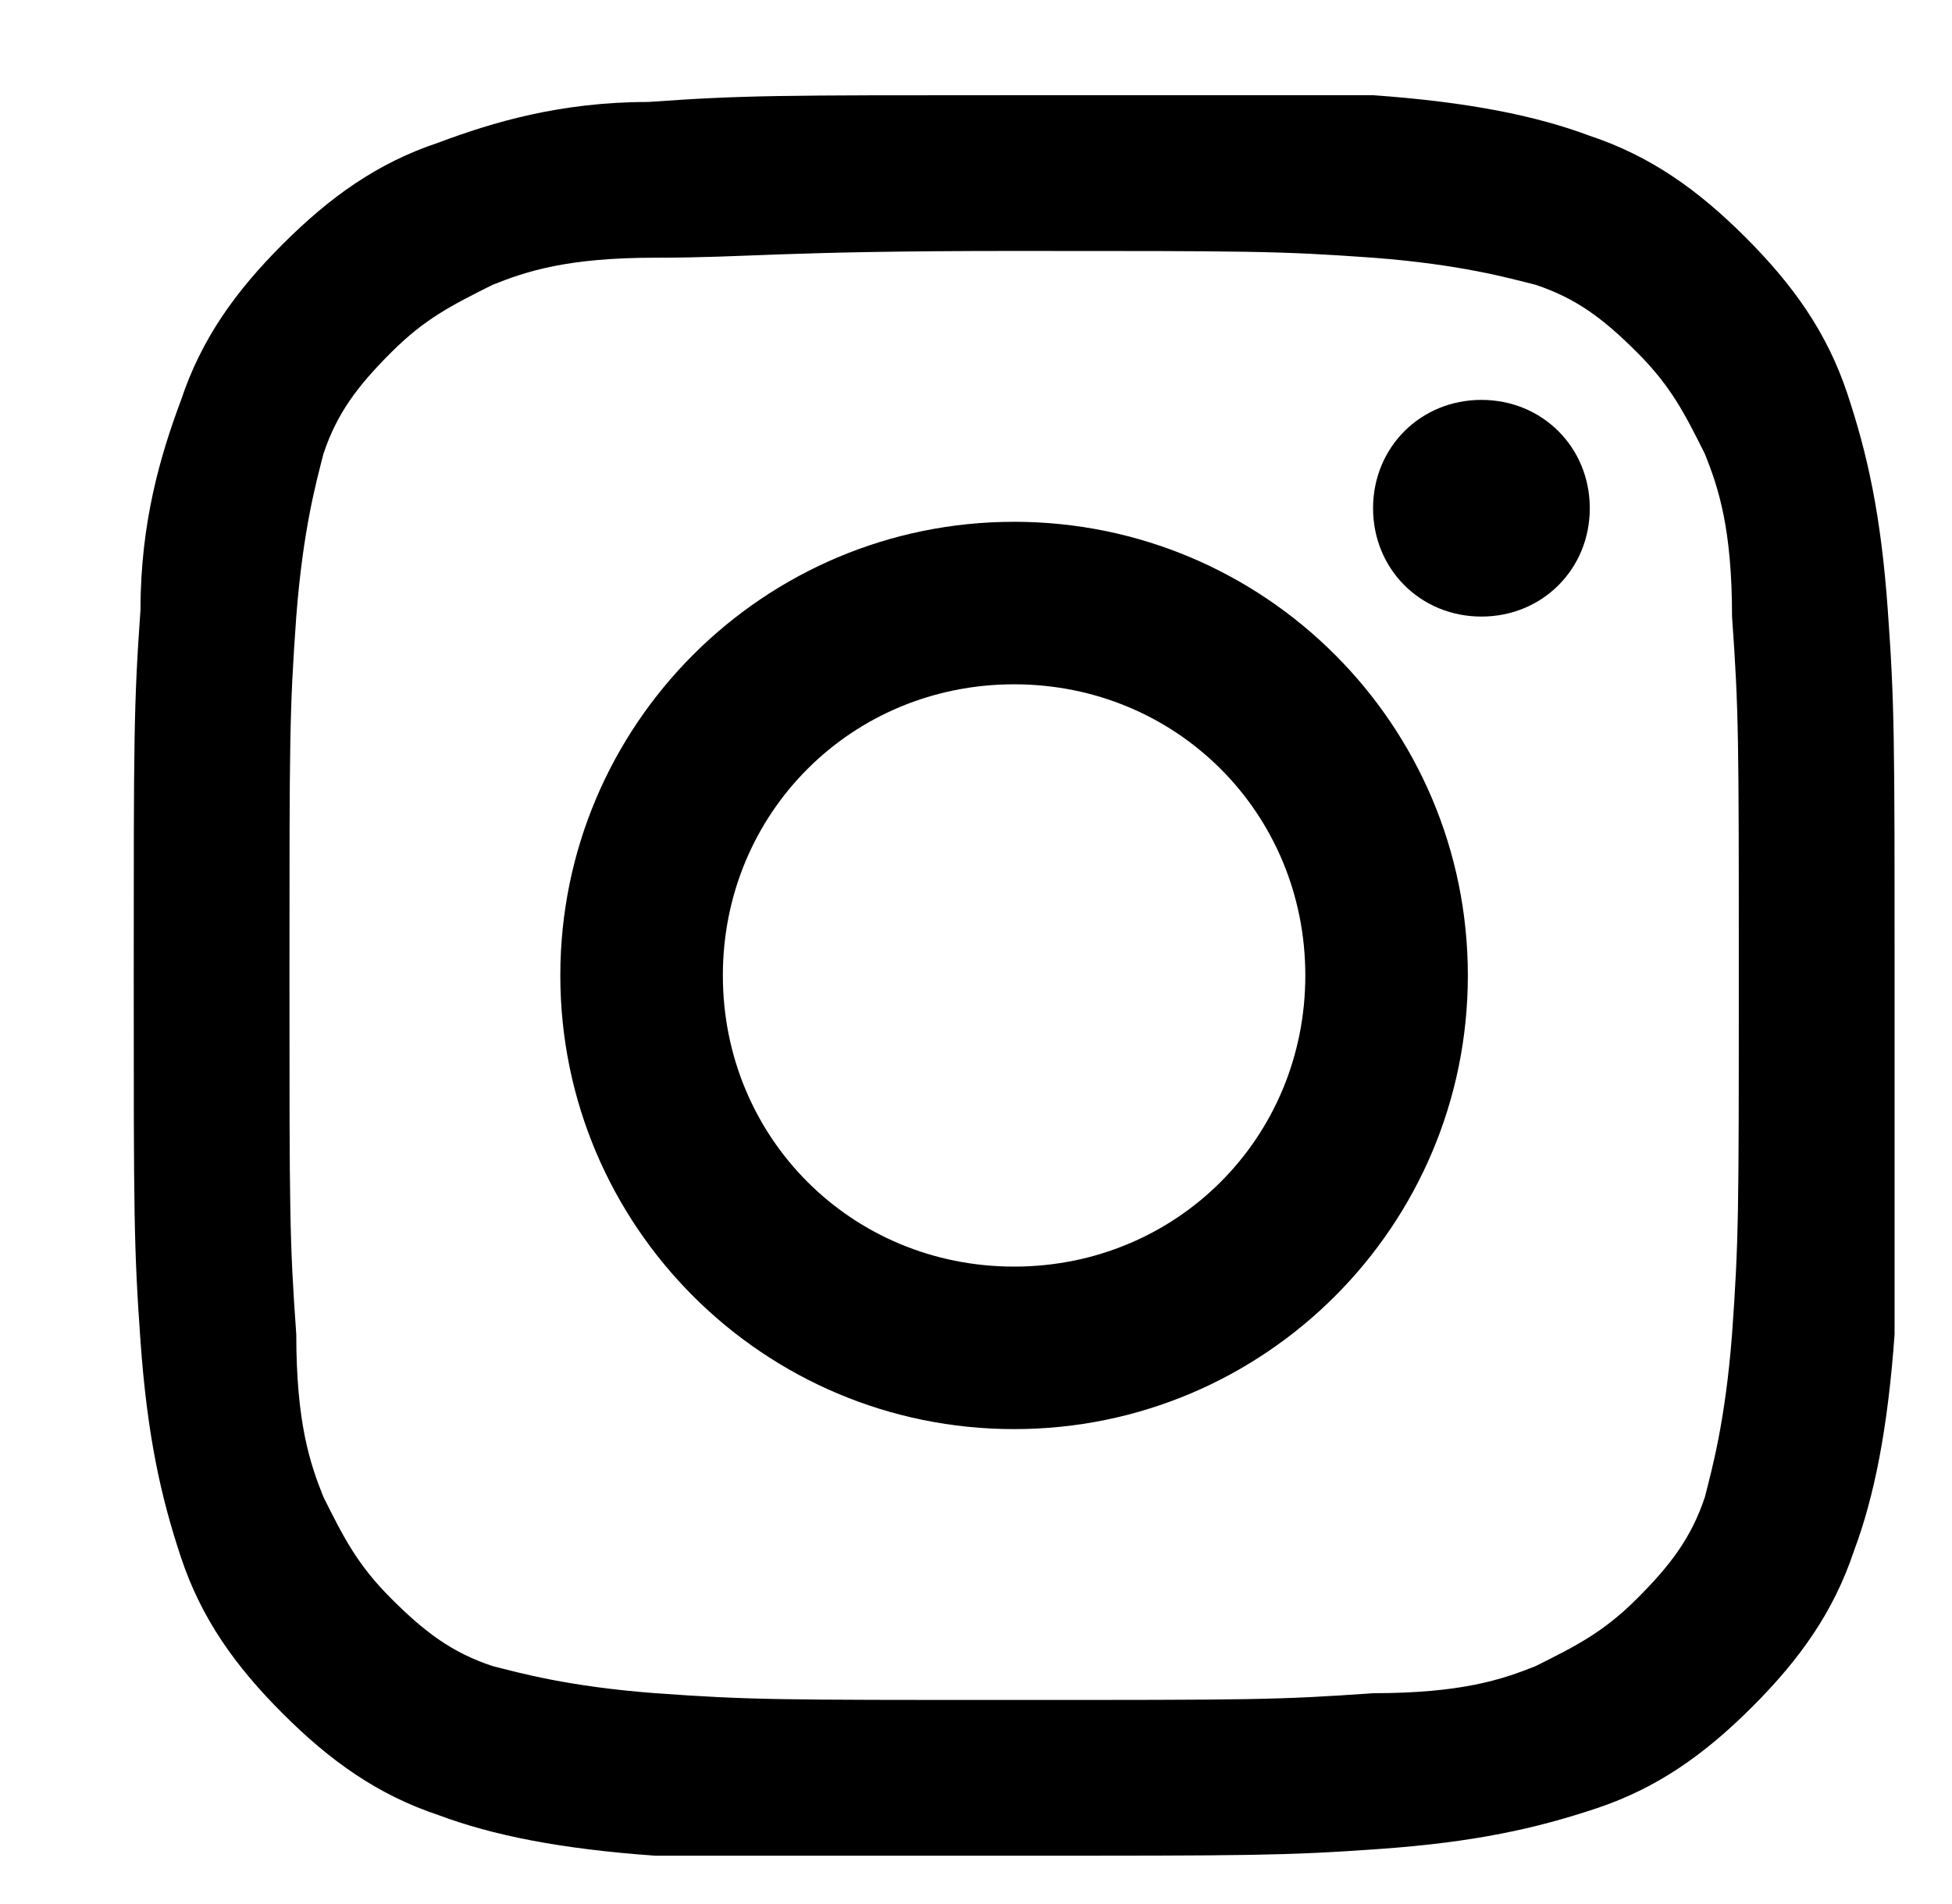
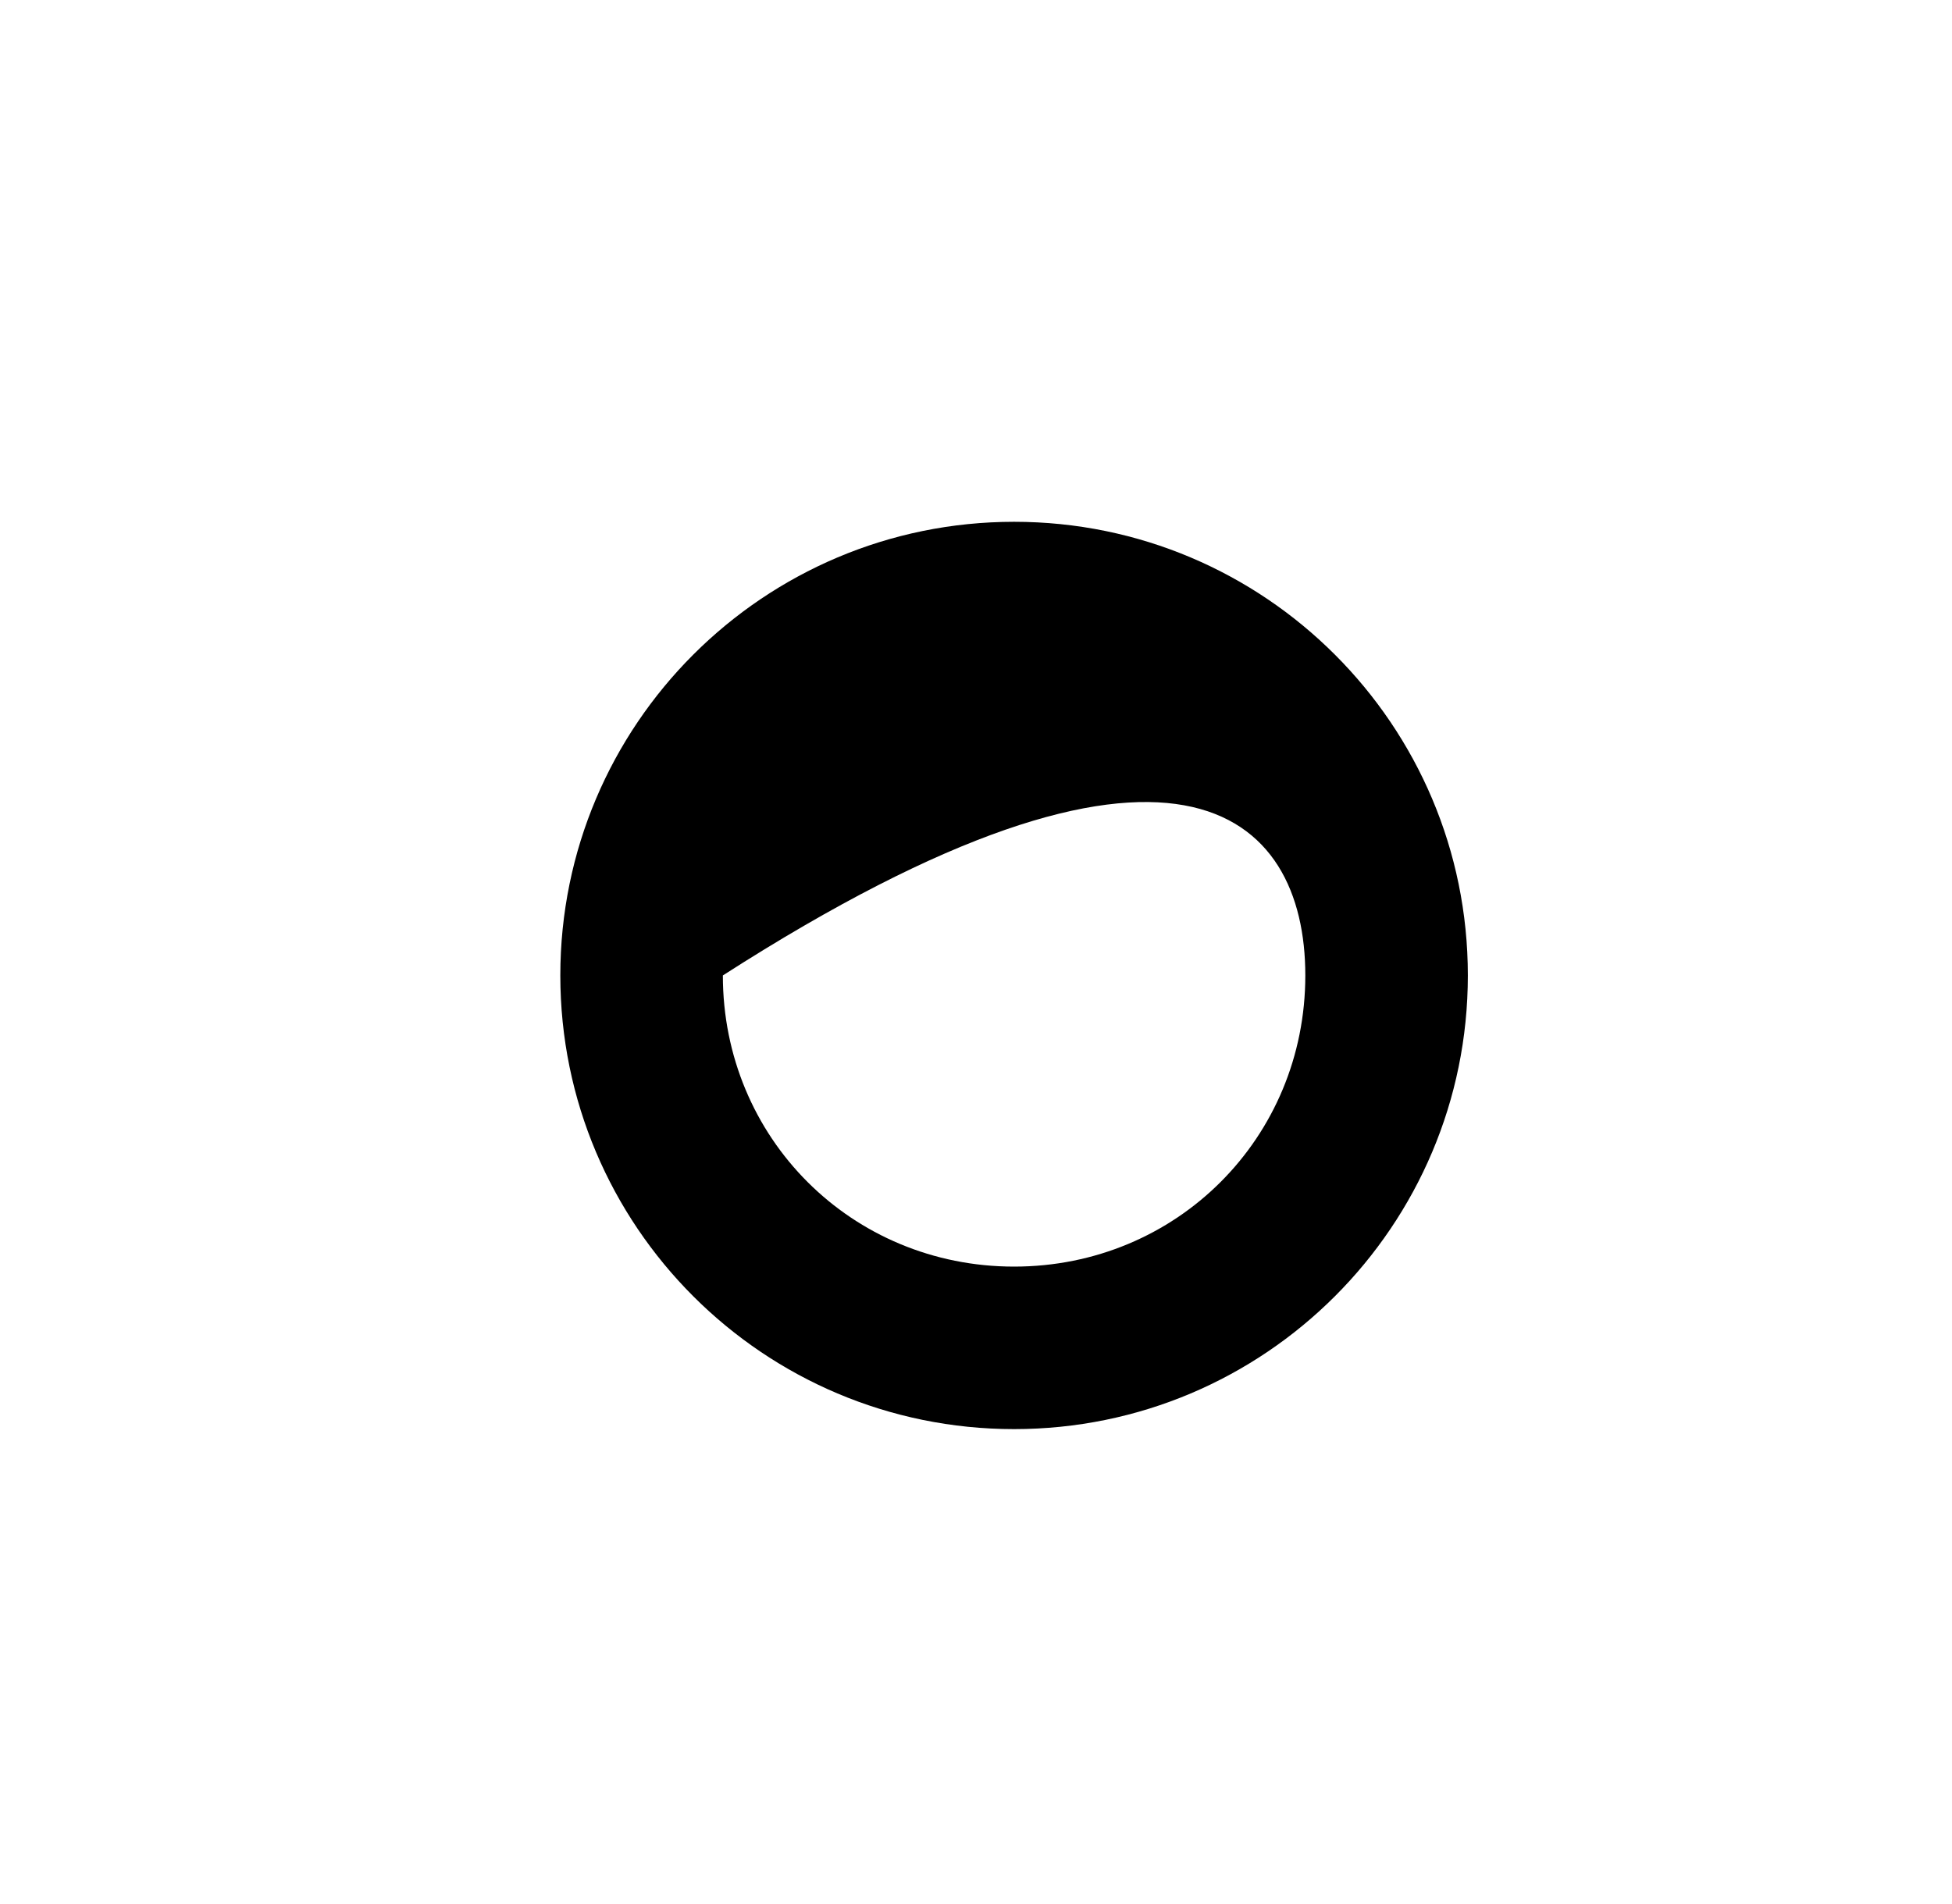
<svg xmlns="http://www.w3.org/2000/svg" width="41" height="40" viewBox="0 0 41 40" fill="none">
-   <path d="M21.301 5.272C26.28 5.272 26.849 5.272 28.84 5.414C30.69 5.556 31.685 5.841 32.254 5.983C33.108 6.268 33.677 6.694 34.388 7.406C35.099 8.117 35.384 8.686 35.811 9.539C36.095 10.251 36.38 11.104 36.38 12.953C36.522 14.945 36.522 15.514 36.522 20.492C36.522 25.471 36.522 26.04 36.38 28.032C36.237 29.881 35.953 30.877 35.811 31.446C35.526 32.299 35.099 32.868 34.388 33.58C33.677 34.291 33.108 34.575 32.254 35.002C31.543 35.287 30.69 35.571 28.84 35.571C26.849 35.713 26.28 35.713 21.301 35.713C16.322 35.713 15.753 35.713 13.762 35.571C11.913 35.429 10.917 35.144 10.348 35.002C9.494 34.718 8.925 34.291 8.214 33.58C7.503 32.868 7.218 32.299 6.792 31.446C6.507 30.735 6.223 29.881 6.223 28.032C6.08 26.04 6.08 25.471 6.08 20.492C6.08 15.514 6.08 14.945 6.223 12.953C6.365 11.104 6.649 10.108 6.792 9.539C7.076 8.686 7.503 8.117 8.214 7.406C8.925 6.694 9.494 6.41 10.348 5.983C11.059 5.699 11.913 5.414 13.762 5.414C15.753 5.414 16.322 5.272 21.301 5.272ZM21.301 2C16.322 2 15.611 2 13.62 2.142C11.77 2.142 10.348 2.569 9.21 2.996C7.93 3.422 6.934 4.134 5.938 5.13C4.942 6.125 4.231 7.121 3.804 8.401C3.378 9.539 2.951 10.962 2.951 12.811C2.809 14.803 2.809 15.514 2.809 20.492C2.809 25.471 2.809 26.183 2.951 28.174C3.093 30.166 3.378 31.446 3.804 32.726C4.231 34.006 4.942 35.002 5.938 35.998C6.934 36.994 7.93 37.705 9.21 38.132C10.348 38.558 11.77 38.843 13.762 38.985C15.611 38.985 16.322 38.985 21.301 38.985C26.28 38.985 26.991 38.985 28.983 38.843C30.974 38.701 32.254 38.416 33.535 37.989C34.815 37.563 35.811 36.851 36.806 35.856C37.802 34.86 38.513 33.864 38.94 32.584C39.367 31.446 39.651 30.023 39.794 28.032C39.794 26.183 39.794 25.471 39.794 20.492C39.794 15.514 39.794 14.803 39.651 12.811C39.509 10.819 39.225 9.539 38.798 8.259C38.371 6.979 37.66 5.983 36.664 4.987C35.668 3.991 34.673 3.28 33.392 2.853C32.254 2.427 30.832 2.142 28.84 2C26.991 2 26.28 2 21.301 2Z" fill="black" />
-   <path d="M21.3 10.962C16.037 10.962 11.769 15.229 11.769 20.492C11.769 25.756 16.037 30.023 21.3 30.023C26.563 30.023 30.831 25.756 30.831 20.492C30.831 15.229 26.563 10.962 21.3 10.962ZM21.3 26.609C17.886 26.609 15.183 23.906 15.183 20.492C15.183 17.078 17.886 14.376 21.3 14.376C24.714 14.376 27.417 17.078 27.417 20.492C27.417 23.906 24.714 26.609 21.3 26.609Z" fill="black" />
-   <path d="M33.392 10.677C33.392 11.957 32.396 12.953 31.116 12.953C29.836 12.953 28.84 11.957 28.84 10.677C28.84 9.397 29.836 8.401 31.116 8.401C32.396 8.401 33.392 9.397 33.392 10.677Z" fill="black" />
+   <path d="M21.3 10.962C16.037 10.962 11.769 15.229 11.769 20.492C11.769 25.756 16.037 30.023 21.3 30.023C26.563 30.023 30.831 25.756 30.831 20.492C30.831 15.229 26.563 10.962 21.3 10.962ZM21.3 26.609C17.886 26.609 15.183 23.906 15.183 20.492C24.714 14.376 27.417 17.078 27.417 20.492C27.417 23.906 24.714 26.609 21.3 26.609Z" fill="black" />
</svg>